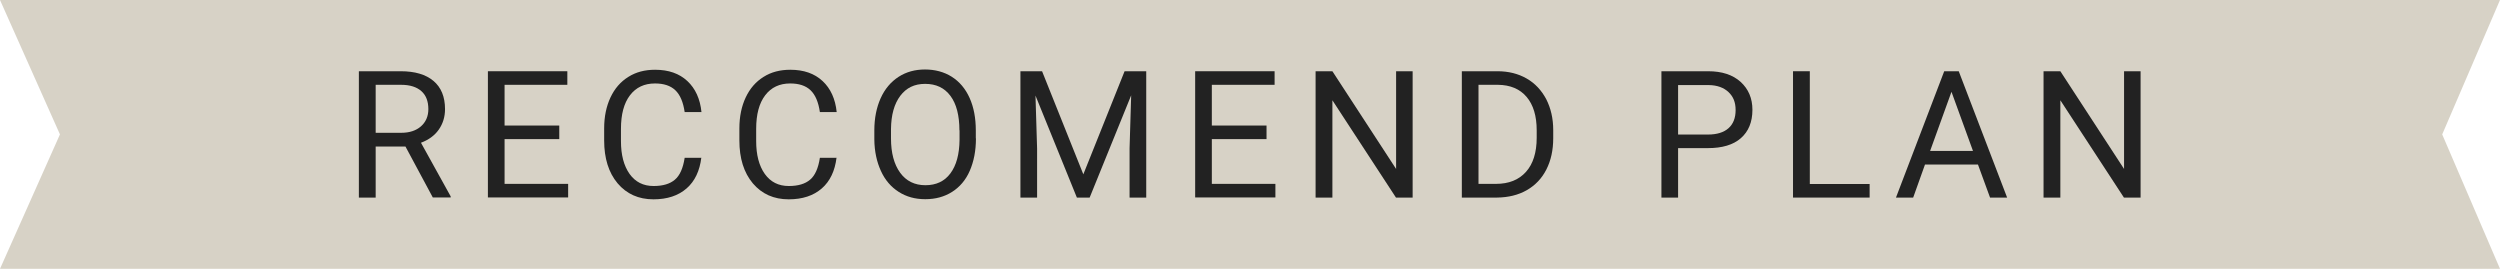
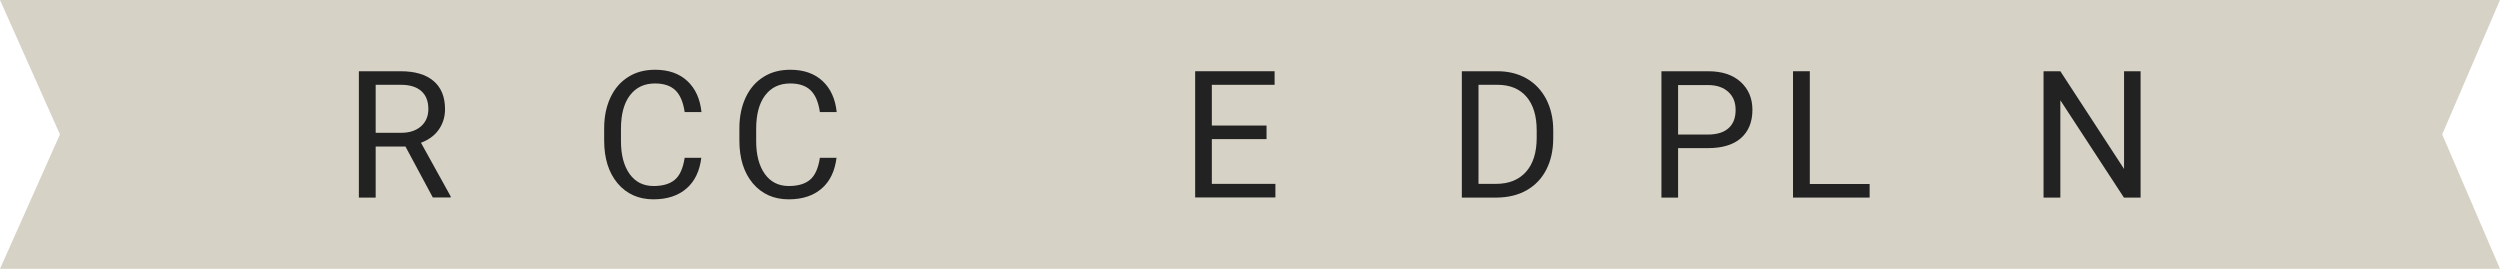
<svg xmlns="http://www.w3.org/2000/svg" id="_レイヤー_2" viewBox="0 0 186 20">
  <defs>
    <style>.cls-1{fill:#222;}.cls-1,.cls-2{stroke-width:0px;}.cls-2{fill:#d7d2c6;}</style>
  </defs>
  <g id="_レイヤー_1-2">
    <polygon class="cls-2" points="186 0 166 0 26 0 0 0 4.46 10 0 20 26 20 166 20 186 20 181.7 10 186 0" />
    <path class="cls-1" d="M30.16,10.9h-2.21v3.8h-1.25V5.3h3.11c1.06,0,1.87.24,2.44.72.57.48.86,1.18.86,2.1,0,.58-.16,1.09-.47,1.53s-.76.76-1.32.97l2.21,3.99v.08h-1.33l-2.04-3.8ZM27.95,9.88h1.9c.62,0,1.1-.16,1.47-.48.36-.32.55-.75.55-1.28,0-.58-.17-1.03-.52-1.34-.35-.31-.85-.47-1.5-.47h-1.9v3.57Z" />
-     <path class="cls-1" d="M41.61,10.35h-4.07v3.33h4.73v1.01h-5.97V5.3h5.91v1.01h-4.67v3.03h4.07v1.01Z" />
    <path class="cls-1" d="M52.18,11.72c-.12.99-.48,1.76-1.1,2.3-.62.54-1.44.81-2.46.81-1.11,0-2-.4-2.67-1.19-.67-.8-1-1.86-1-3.19v-.9c0-.87.16-1.64.47-2.3.31-.66.75-1.17,1.33-1.53.57-.36,1.23-.53,1.99-.53,1,0,1.8.28,2.4.84.6.56.95,1.33,1.05,2.31h-1.25c-.11-.75-.34-1.29-.7-1.63-.36-.34-.86-.5-1.51-.5-.79,0-1.41.29-1.86.88-.45.59-.67,1.42-.67,2.5v.91c0,1.02.21,1.83.64,2.44.43.6,1.02.9,1.79.9.69,0,1.22-.16,1.58-.47.37-.31.61-.85.73-1.63h1.25Z" />
    <path class="cls-1" d="M62.24,11.72c-.12.99-.48,1.76-1.1,2.3-.62.54-1.44.81-2.46.81-1.11,0-2-.4-2.67-1.19-.67-.8-1-1.86-1-3.19v-.9c0-.87.16-1.64.47-2.3.31-.66.75-1.17,1.33-1.53.57-.36,1.23-.53,1.99-.53,1,0,1.8.28,2.4.84.6.56.95,1.33,1.05,2.31h-1.25c-.11-.75-.34-1.29-.7-1.63-.36-.34-.86-.5-1.51-.5-.79,0-1.41.29-1.86.88-.45.59-.67,1.42-.67,2.5v.91c0,1.02.21,1.83.64,2.44.43.6,1.02.9,1.79.9.69,0,1.22-.16,1.58-.47.37-.31.61-.85.73-1.63h1.25Z" />
-     <path class="cls-1" d="M72.61,10.3c0,.92-.16,1.72-.46,2.41s-.75,1.21-1.32,1.57c-.57.36-1.23.54-1.99.54s-1.4-.18-1.97-.54c-.57-.36-1.02-.88-1.33-1.56s-.48-1.45-.49-2.34v-.68c0-.9.16-1.7.47-2.39.31-.69.76-1.22,1.33-1.59.57-.37,1.23-.55,1.97-.55s1.42.18,1.99.54c.57.36,1.02.89,1.33,1.58.31.69.46,1.5.46,2.41v.59ZM71.38,9.7c0-1.11-.22-1.97-.67-2.57-.45-.6-1.07-.89-1.88-.89s-1.4.3-1.85.89c-.45.6-.68,1.42-.69,2.48v.69c0,1.08.23,1.93.68,2.55.45.62,1.08.93,1.88.93s1.42-.29,1.86-.88.67-1.42.68-2.51v-.7Z" />
-     <path class="cls-1" d="M77.53,5.3l3.07,7.67,3.07-7.67h1.61v9.4h-1.24v-3.66l.12-3.95-3.09,7.61h-.95l-3.08-7.59.12,3.93v3.66h-1.24V5.3h1.6Z" />
    <path class="cls-1" d="M94.23,10.35h-4.07v3.33h4.73v1.01h-5.97V5.3h5.91v1.01h-4.67v3.03h4.07v1.01Z" />
-     <path class="cls-1" d="M105.11,14.7h-1.25l-4.73-7.24v7.24h-1.25V5.3h1.25l4.74,7.27v-7.27h1.23v9.4Z" />
    <path class="cls-1" d="M108.76,14.7V5.3h2.65c.82,0,1.54.18,2.17.54s1.11.88,1.46,1.54c.34.67.52,1.43.52,2.3v.6c0,.89-.17,1.66-.51,2.33s-.83,1.18-1.46,1.54c-.63.36-1.37.54-2.22.55h-2.6ZM110,6.31v7.37h1.3c.96,0,1.7-.3,2.23-.89.53-.59.8-1.44.8-2.54v-.55c0-1.07-.25-1.9-.75-2.49-.5-.59-1.21-.89-2.13-.9h-1.45Z" />
    <path class="cls-1" d="M124.85,11.02v3.68h-1.24V5.3h3.47c1.03,0,1.83.26,2.42.79.58.53.88,1.22.88,2.08,0,.91-.29,1.61-.86,2.11s-1.39.74-2.45.74h-2.21ZM124.85,10.01h2.23c.66,0,1.17-.16,1.52-.47s.53-.76.53-1.35-.18-1.01-.53-1.34-.84-.51-1.45-.52h-2.3v3.69Z" />
    <path class="cls-1" d="M134.65,13.69h4.45v1.01h-5.7V5.3h1.25v8.38Z" />
-     <path class="cls-1" d="M147.16,12.24h-3.94l-.88,2.46h-1.28l3.59-9.4h1.08l3.6,9.4h-1.27l-.9-2.46ZM143.6,11.23h3.19l-1.6-4.4-1.59,4.4Z" />
    <path class="cls-1" d="M159.27,14.7h-1.25l-4.73-7.24v7.24h-1.25V5.3h1.25l4.74,7.27v-7.27h1.23v9.4Z" />
  </g>
</svg>